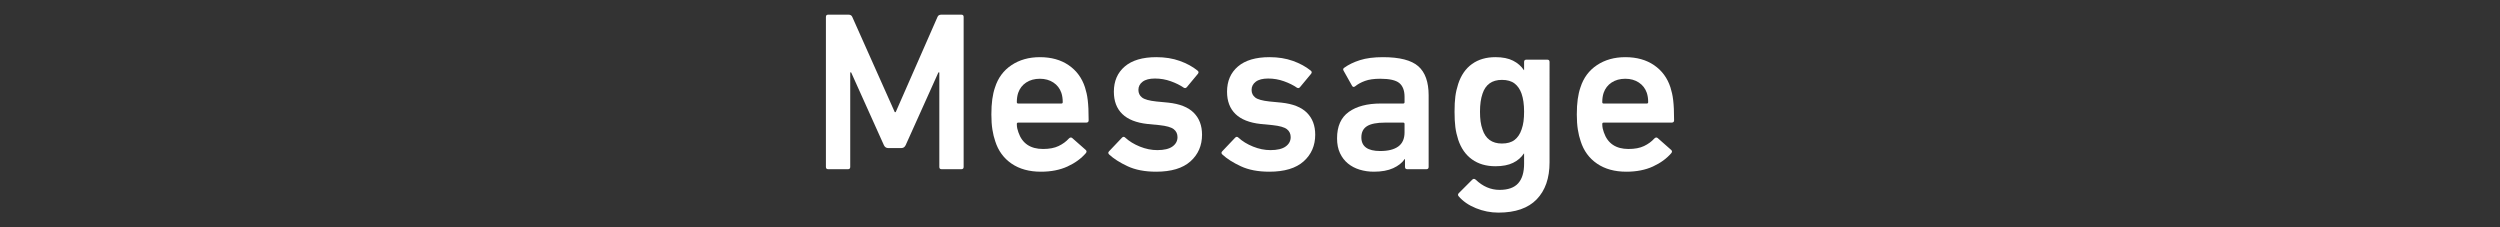
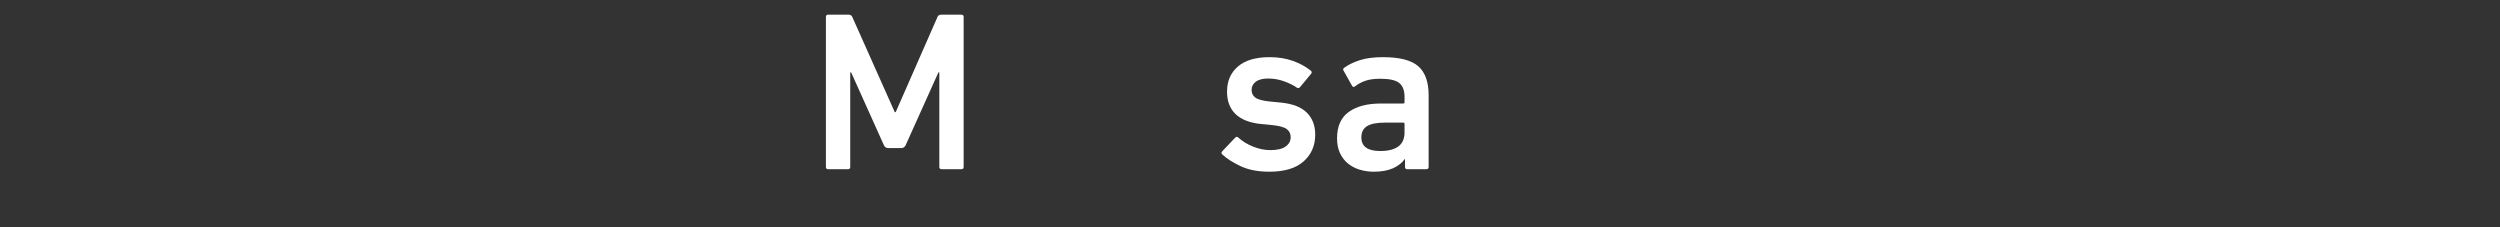
<svg xmlns="http://www.w3.org/2000/svg" version="1.1" id="レイヤー_1" x="0px" y="0px" width="550px" height="50px" viewBox="0 0 550 50" style="enable-background:new 0 0 550 50;" xml:space="preserve">
  <rect x="0" y="0" width="550" height="50" fill="#333333" stroke="none" />
  <style type="text/css">
	.st0{enable-background:new    ;}
	.st1{fill:#FFFFFF;}
</style>
  <g class="st0">
    <path class="st1" d="M181.701,3.725c0-0.333,0.167-0.5,0.5-0.5h4.45c0.433,0,0.716,0.167,0.85,0.5l9.35,20.95   h0.2l9.2-20.95c0.133-0.333,0.416-0.5,0.85-0.5h4.4c0.333,0,0.5,0.167,0.5,0.5v33   c0,0.334-0.167,0.5-0.5,0.5h-4.35c-0.334,0-0.5-0.166-0.5-0.5v-20.8h-0.2l-7.2,16   c-0.2,0.434-0.517,0.649-0.95,0.649h-2.9c-0.434,0-0.75-0.216-0.95-0.649l-7.2-16h-0.2v20.8   c0,0.334-0.167,0.5-0.5,0.5h-4.35c-0.334,0-0.5-0.166-0.5-0.5V3.725z" />
-     <path class="st1" d="M229.001,37.775c-2.567,0-4.717-0.591-6.45-1.774   c-1.733-1.184-2.934-2.825-3.6-4.926c-0.268-0.766-0.475-1.625-0.625-2.574   c-0.15-0.95-0.225-2.059-0.225-3.325s0.066-2.383,0.2-3.351c0.134-0.966,0.334-1.832,0.602-2.6   c0.668-2.1,1.879-3.732,3.634-4.9c1.754-1.166,3.833-1.75,6.24-1.75   c2.505,0,4.619,0.593,6.34,1.775c1.72,1.184,2.915,2.809,3.583,4.875   c0.133,0.434,0.25,0.867,0.35,1.3c0.1,0.434,0.184,0.934,0.251,1.5   c0.067,0.567,0.117,1.209,0.151,1.925c0.033,0.718,0.05,1.559,0.05,2.525   c0,0.334-0.185,0.5-0.553,0.5H224.002c-0.202,0-0.301,0.1-0.301,0.3c0,0.367,0.033,0.7,0.1,1   c0.067,0.3,0.151,0.584,0.252,0.851c0.836,2.434,2.645,3.649,5.423,3.649   c1.373,0,2.511-0.216,3.415-0.649c0.904-0.434,1.657-0.983,2.26-1.65   c0.267-0.267,0.517-0.3,0.75-0.1l2.95,2.6c0.233,0.2,0.25,0.434,0.05,0.7   c-1.034,1.2-2.383,2.184-4.05,2.95C233.183,37.391,231.234,37.775,229.001,37.775z M233.801,22.475   c0-0.767-0.101-1.45-0.301-2.05c-0.335-0.967-0.921-1.726-1.759-2.275s-1.826-0.825-2.965-0.825   c-1.172,0-2.177,0.275-3.015,0.825s-1.424,1.309-1.759,2.275c-0.202,0.6-0.301,1.283-0.301,2.05   c0,0.2,0.1,0.3,0.301,0.3h9.497C233.7,22.775,233.801,22.675,233.801,22.475z" />
-     <path class="st1" d="M254.35,37.775c-2.467,0-4.559-0.399-6.275-1.2c-1.717-0.8-3.075-1.666-4.075-2.6   c-0.234-0.232-0.234-0.467,0-0.7l2.85-3c0.233-0.232,0.467-0.232,0.7,0   c0.866,0.8,1.941,1.459,3.225,1.976c1.283,0.517,2.558,0.774,3.825,0.774   c1.5,0,2.617-0.267,3.35-0.8c0.733-0.533,1.1-1.217,1.1-2.05c0-0.733-0.275-1.316-0.825-1.75   c-0.55-0.433-1.608-0.733-3.175-0.9l-2.6-0.25c-2.467-0.267-4.317-1-5.55-2.2   c-1.234-1.199-1.85-2.832-1.85-4.899c0-2.333,0.8-4.183,2.4-5.55s3.917-2.051,6.95-2.051   c1.9,0,3.616,0.275,5.15,0.825c1.533,0.55,2.833,1.259,3.9,2.125   c0.267,0.2,0.3,0.434,0.1,0.7l-2.45,2.95c-0.2,0.233-0.434,0.267-0.7,0.1   c-0.767-0.532-1.708-1-2.825-1.399c-1.117-0.4-2.275-0.601-3.475-0.601   c-1.2,0-2.108,0.233-2.725,0.7c-0.617,0.467-0.925,1.067-0.925,1.8c0,0.7,0.267,1.259,0.8,1.675   c0.533,0.418,1.583,0.709,3.15,0.875l2.6,0.25c2.533,0.268,4.408,1.009,5.625,2.226   c1.216,1.217,1.825,2.825,1.825,4.825c0,2.399-0.85,4.358-2.55,5.875   C260.2,37.017,257.683,37.775,254.35,37.775z" />
    <path class="st1" d="M279.25,37.775c-2.467,0-4.559-0.399-6.275-1.2c-1.717-0.8-3.075-1.666-4.075-2.6   c-0.234-0.232-0.234-0.467,0-0.7l2.85-3c0.233-0.232,0.467-0.232,0.7,0   c0.866,0.8,1.941,1.459,3.225,1.976c1.283,0.517,2.558,0.774,3.825,0.774   c1.5,0,2.617-0.267,3.35-0.8c0.733-0.533,1.1-1.217,1.1-2.05c0-0.733-0.275-1.316-0.825-1.75   c-0.55-0.433-1.608-0.733-3.175-0.9l-2.6-0.25c-2.467-0.267-4.317-1-5.55-2.2   c-1.234-1.199-1.85-2.832-1.85-4.899c0-2.333,0.8-4.183,2.4-5.55s3.917-2.051,6.95-2.051   c1.9,0,3.616,0.275,5.15,0.825c1.533,0.55,2.833,1.259,3.9,2.125   c0.267,0.2,0.3,0.434,0.1,0.7l-2.45,2.95c-0.2,0.233-0.434,0.267-0.7,0.1   c-0.767-0.532-1.708-1-2.825-1.399c-1.117-0.4-2.275-0.601-3.475-0.601   c-1.2,0-2.108,0.233-2.725,0.7c-0.617,0.467-0.925,1.067-0.925,1.8c0,0.7,0.267,1.259,0.8,1.675   c0.533,0.418,1.583,0.709,3.15,0.875l2.6,0.25c2.533,0.268,4.408,1.009,5.625,2.226   c1.216,1.217,1.825,2.825,1.825,4.825c0,2.399-0.85,4.358-2.55,5.875   C285.1,37.017,282.583,37.775,279.25,37.775z" />
    <path class="st1" d="M309.6,37.225c-0.334,0-0.5-0.166-0.5-0.5v-1.75h-0.05   c-0.567,0.834-1.418,1.509-2.551,2.025c-1.133,0.516-2.55,0.774-4.25,0.774   c-1.1,0-2.142-0.149-3.125-0.45c-0.983-0.3-1.842-0.75-2.574-1.35   c-0.734-0.6-1.317-1.357-1.75-2.275c-0.434-0.916-0.65-2.008-0.65-3.274   c0-2.633,0.857-4.566,2.575-5.8c1.716-1.233,4.075-1.851,7.075-1.851h4.899   c0.2,0,0.3-0.1,0.3-0.3v-1.15c0-1.399-0.383-2.416-1.149-3.05   c-0.768-0.633-2.167-0.95-4.2-0.95c-1.367,0-2.483,0.159-3.35,0.476   c-0.867,0.317-1.584,0.708-2.15,1.175c-0.3,0.233-0.533,0.2-0.7-0.1l-1.85-3.301   c-0.167-0.266-0.134-0.482,0.1-0.649c0.967-0.7,2.133-1.267,3.5-1.7   c1.366-0.433,3.05-0.65,5.05-0.65c3.667,0,6.258,0.668,7.775,2   c1.517,1.334,2.275,3.468,2.275,6.4v15.75c0,0.334-0.168,0.5-0.5,0.5H309.6z M303.65,33.225   c1.732,0,3.058-0.333,3.975-1c0.917-0.666,1.375-1.7,1.375-3.1V27.275c0-0.2-0.1-0.3-0.3-0.3   h-4c-1.8,0-3.117,0.259-3.95,0.775s-1.25,1.342-1.25,2.475C299.499,32.225,300.882,33.225,303.65,33.225z" />
-     <path class="st1" d="M329.649,46.775c-1.699,0-3.35-0.325-4.949-0.975   c-1.601-0.65-2.867-1.525-3.801-2.625c-0.199-0.233-0.184-0.468,0.051-0.7l2.949-2.95   c0.233-0.233,0.483-0.233,0.75,0c1.566,1.5,3.316,2.25,5.25,2.25c1.867,0,3.233-0.483,4.101-1.45   c0.866-0.967,1.3-2.399,1.3-4.3v-2.25h-0.05c-0.567,0.867-1.358,1.55-2.375,2.05   c-1.018,0.5-2.309,0.75-3.875,0.75c-2.034,0-3.75-0.5-5.15-1.5c-1.399-1-2.417-2.449-3.05-4.35   c-0.3-0.933-0.509-1.857-0.625-2.775c-0.117-0.916-0.175-2.041-0.175-3.375   c0-1.332,0.058-2.449,0.175-3.35c0.116-0.9,0.325-1.816,0.625-2.75   c0.633-1.933,1.65-3.4,3.05-4.4c1.4-1,3.116-1.5,5.15-1.5c1.566,0,2.857,0.259,3.875,0.775   c1.017,0.518,1.808,1.209,2.375,2.075h0.05v-1.8c0-0.333,0.166-0.5,0.5-0.5h4.6   c0.333,0,0.5,0.167,0.5,0.5V35.725c0,3.467-0.941,6.175-2.824,8.125   C336.191,45.8,333.382,46.775,329.649,46.775z M330.424,31.575c1.172,0,2.102-0.266,2.789-0.797   c0.687-0.531,1.197-1.295,1.533-2.292c0.2-0.563,0.343-1.153,0.427-1.769   c0.084-0.614,0.126-1.337,0.126-2.167c0-1.562-0.185-2.873-0.553-3.937   c-0.336-0.962-0.847-1.71-1.533-2.241c-0.688-0.531-1.617-0.798-2.789-0.798   c-2.178,0-3.603,1.014-4.271,3.039c-0.369,1.063-0.554,2.375-0.554,3.937   c0,0.83,0.042,1.553,0.126,2.167c0.084,0.615,0.226,1.205,0.428,1.769   C326.822,30.545,328.246,31.575,330.424,31.575z" />
-     <path class="st1" d="M357.799,37.775c-2.567,0-4.718-0.591-6.45-1.774   c-1.733-1.184-2.934-2.825-3.6-4.926c-0.268-0.766-0.476-1.625-0.625-2.574   c-0.15-0.95-0.226-2.059-0.226-3.325s0.066-2.383,0.2-3.351c0.134-0.966,0.334-1.832,0.602-2.6   c0.668-2.1,1.879-3.732,3.634-4.9c1.754-1.166,3.833-1.75,6.239-1.75   c2.506,0,4.619,0.593,6.34,1.775c1.721,1.184,2.915,2.809,3.584,4.875   c0.133,0.434,0.25,0.867,0.35,1.3c0.101,0.434,0.184,0.934,0.251,1.5   c0.067,0.567,0.117,1.209,0.151,1.925c0.032,0.718,0.05,1.559,0.05,2.525   c0,0.334-0.185,0.5-0.554,0.5h-14.945c-0.201,0-0.301,0.1-0.301,0.3c0,0.367,0.032,0.7,0.1,1   s0.15,0.584,0.252,0.851c0.836,2.434,2.645,3.649,5.423,3.649c1.373,0,2.511-0.216,3.415-0.649   s1.657-0.983,2.26-1.65c0.267-0.267,0.517-0.3,0.75-0.1l2.95,2.6   c0.233,0.2,0.25,0.434,0.05,0.7c-1.033,1.2-2.383,2.184-4.05,2.95   C361.982,37.391,360.031,37.775,357.799,37.775z M362.599,22.475c0-0.767-0.101-1.45-0.302-2.05   c-0.335-0.967-0.921-1.726-1.759-2.275c-0.837-0.55-1.825-0.825-2.965-0.825   c-1.172,0-2.177,0.275-3.015,0.825c-0.837,0.55-1.424,1.309-1.759,2.275   c-0.201,0.6-0.301,1.283-0.301,2.05c0,0.2,0.1,0.3,0.301,0.3h9.497   C362.498,22.775,362.599,22.675,362.599,22.475z" />
  </g>
</svg>